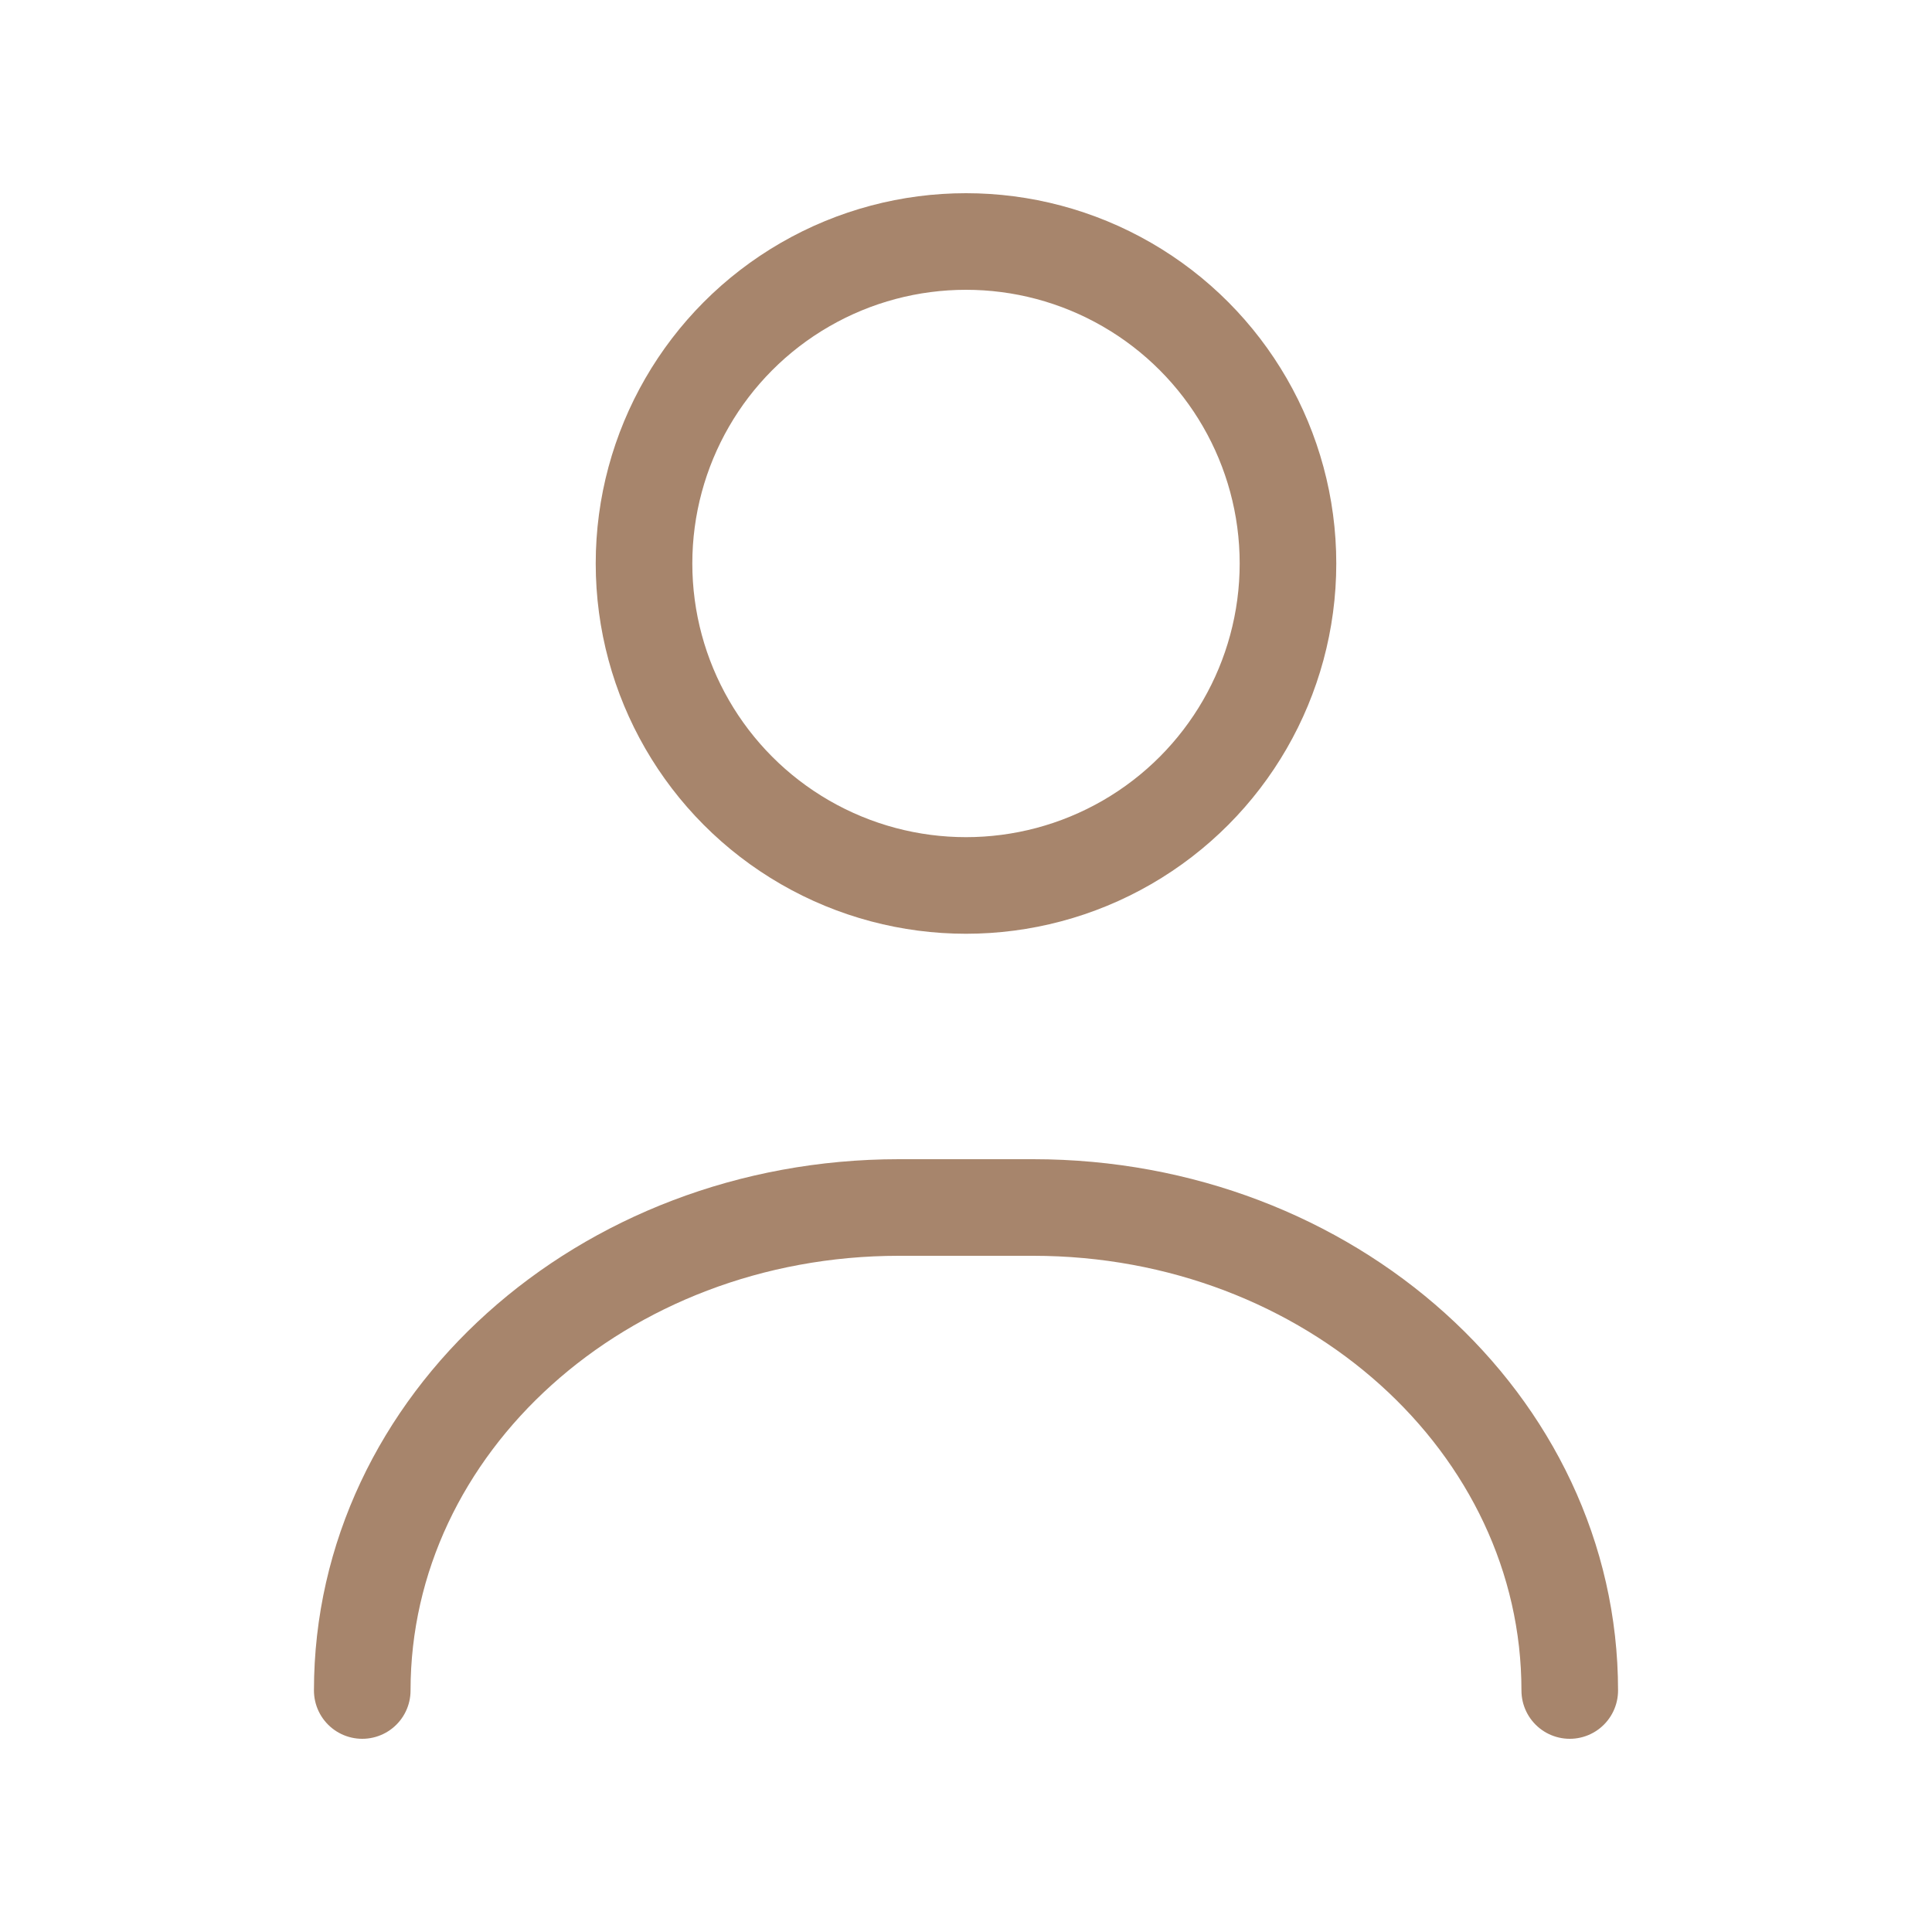
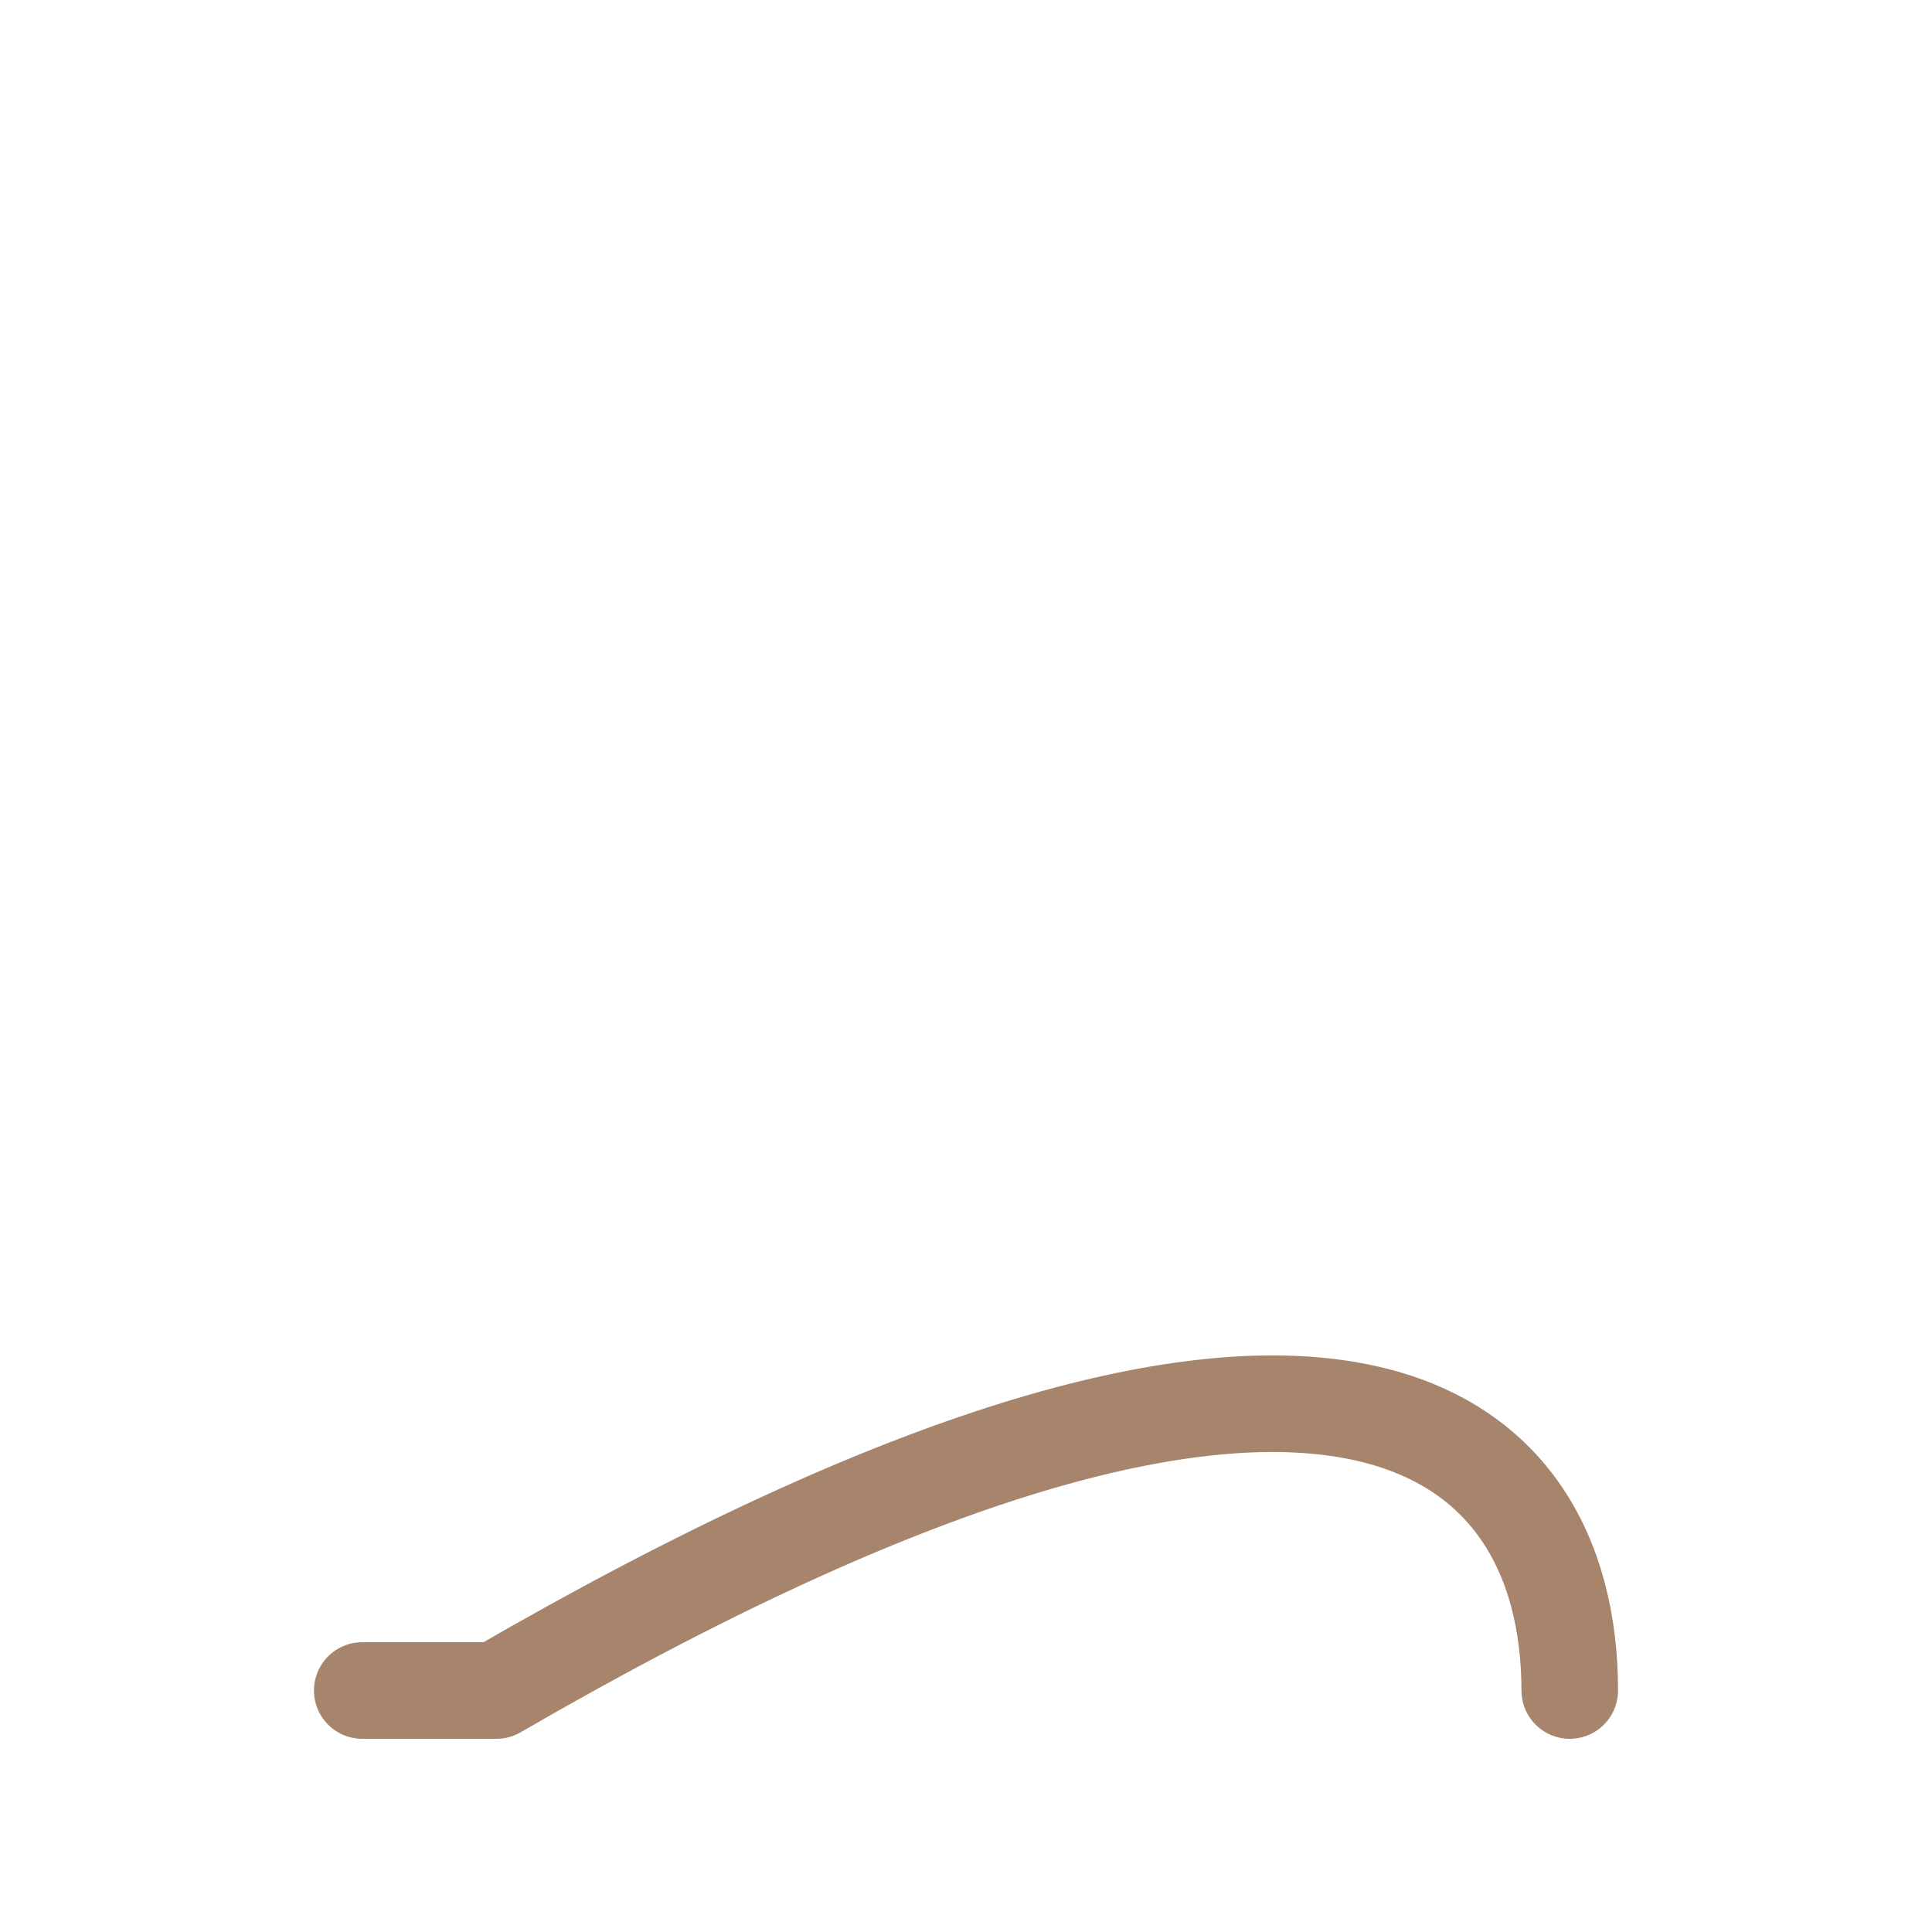
<svg xmlns="http://www.w3.org/2000/svg" width="32" height="32">
  <g fill="none" fill-rule="evenodd">
-     <path d="M0 0h32v32H0z" />
    <g transform="translate(6 4)" stroke="#A7856C" stroke-linecap="round" stroke-linejoin="round" stroke-width="1.6">
-       <circle cx="10" cy="5.333" r="5.333" />
-       <path d="M0 24c0-4.418 3.98-8 8.889-8h2.222C16.021 16 20 19.582 20 24" />
+       <path d="M0 24h2.222C16.021 16 20 19.582 20 24" />
    </g>
  </g>
</svg>